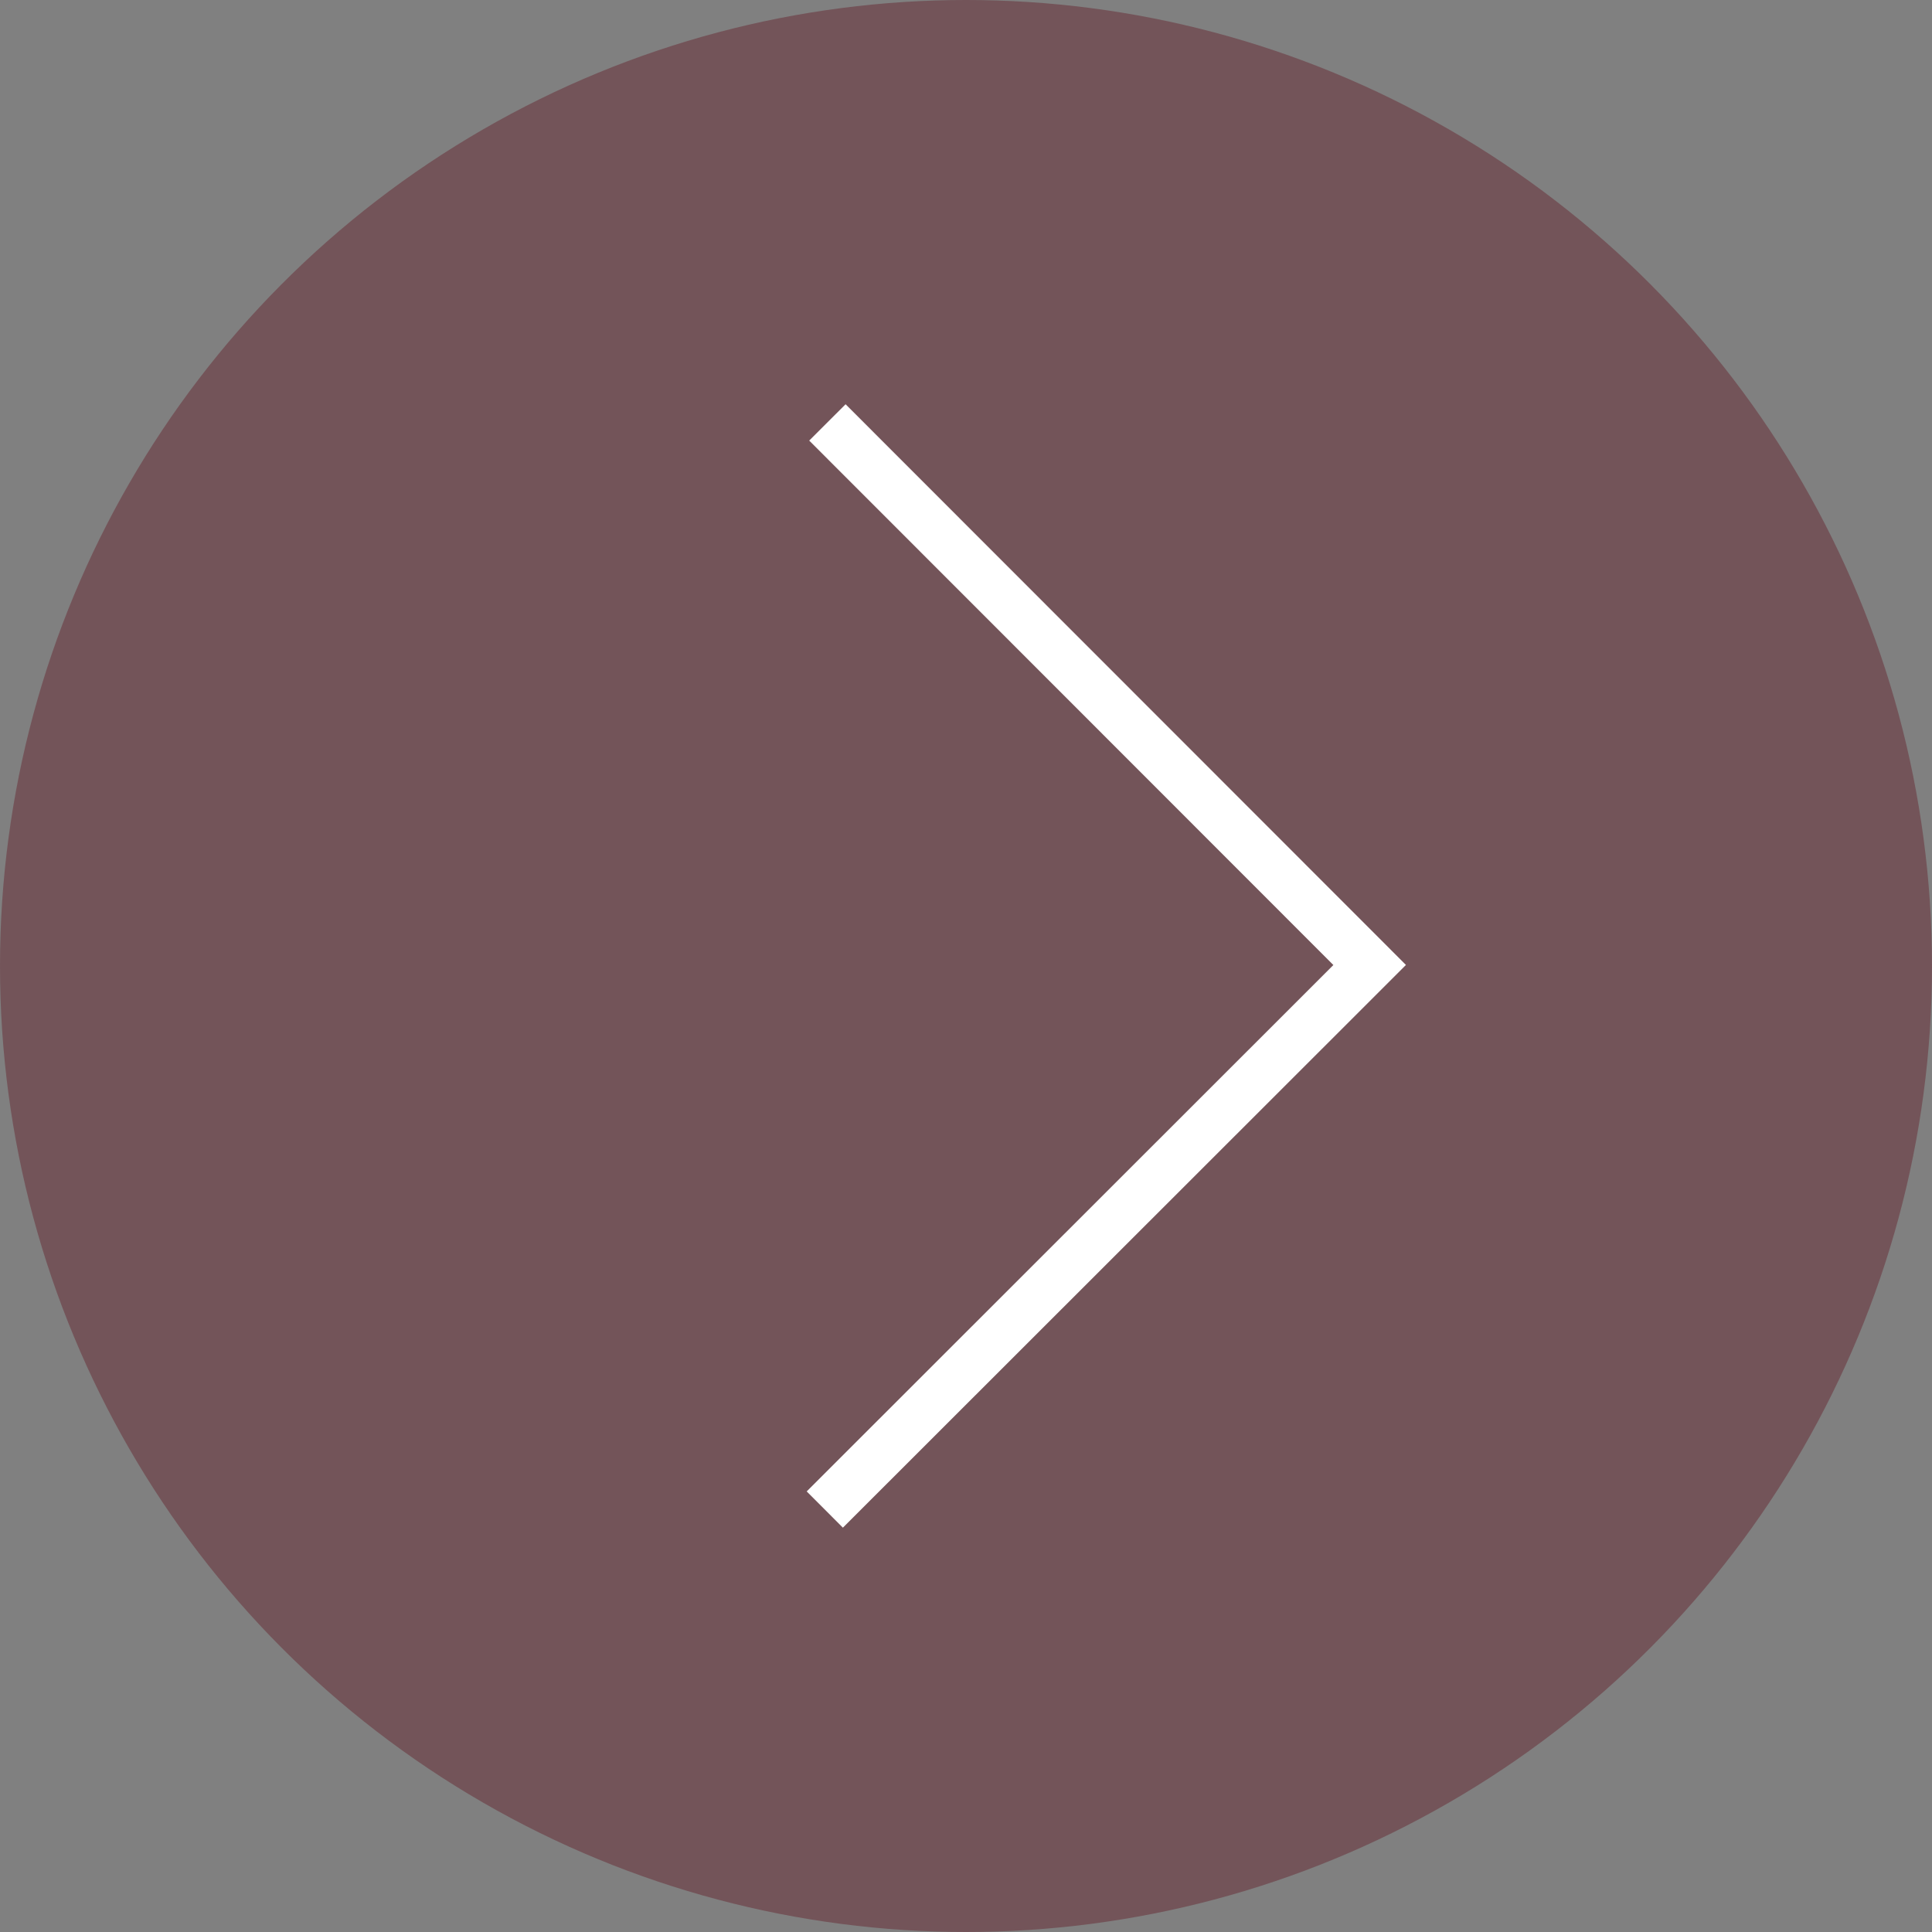
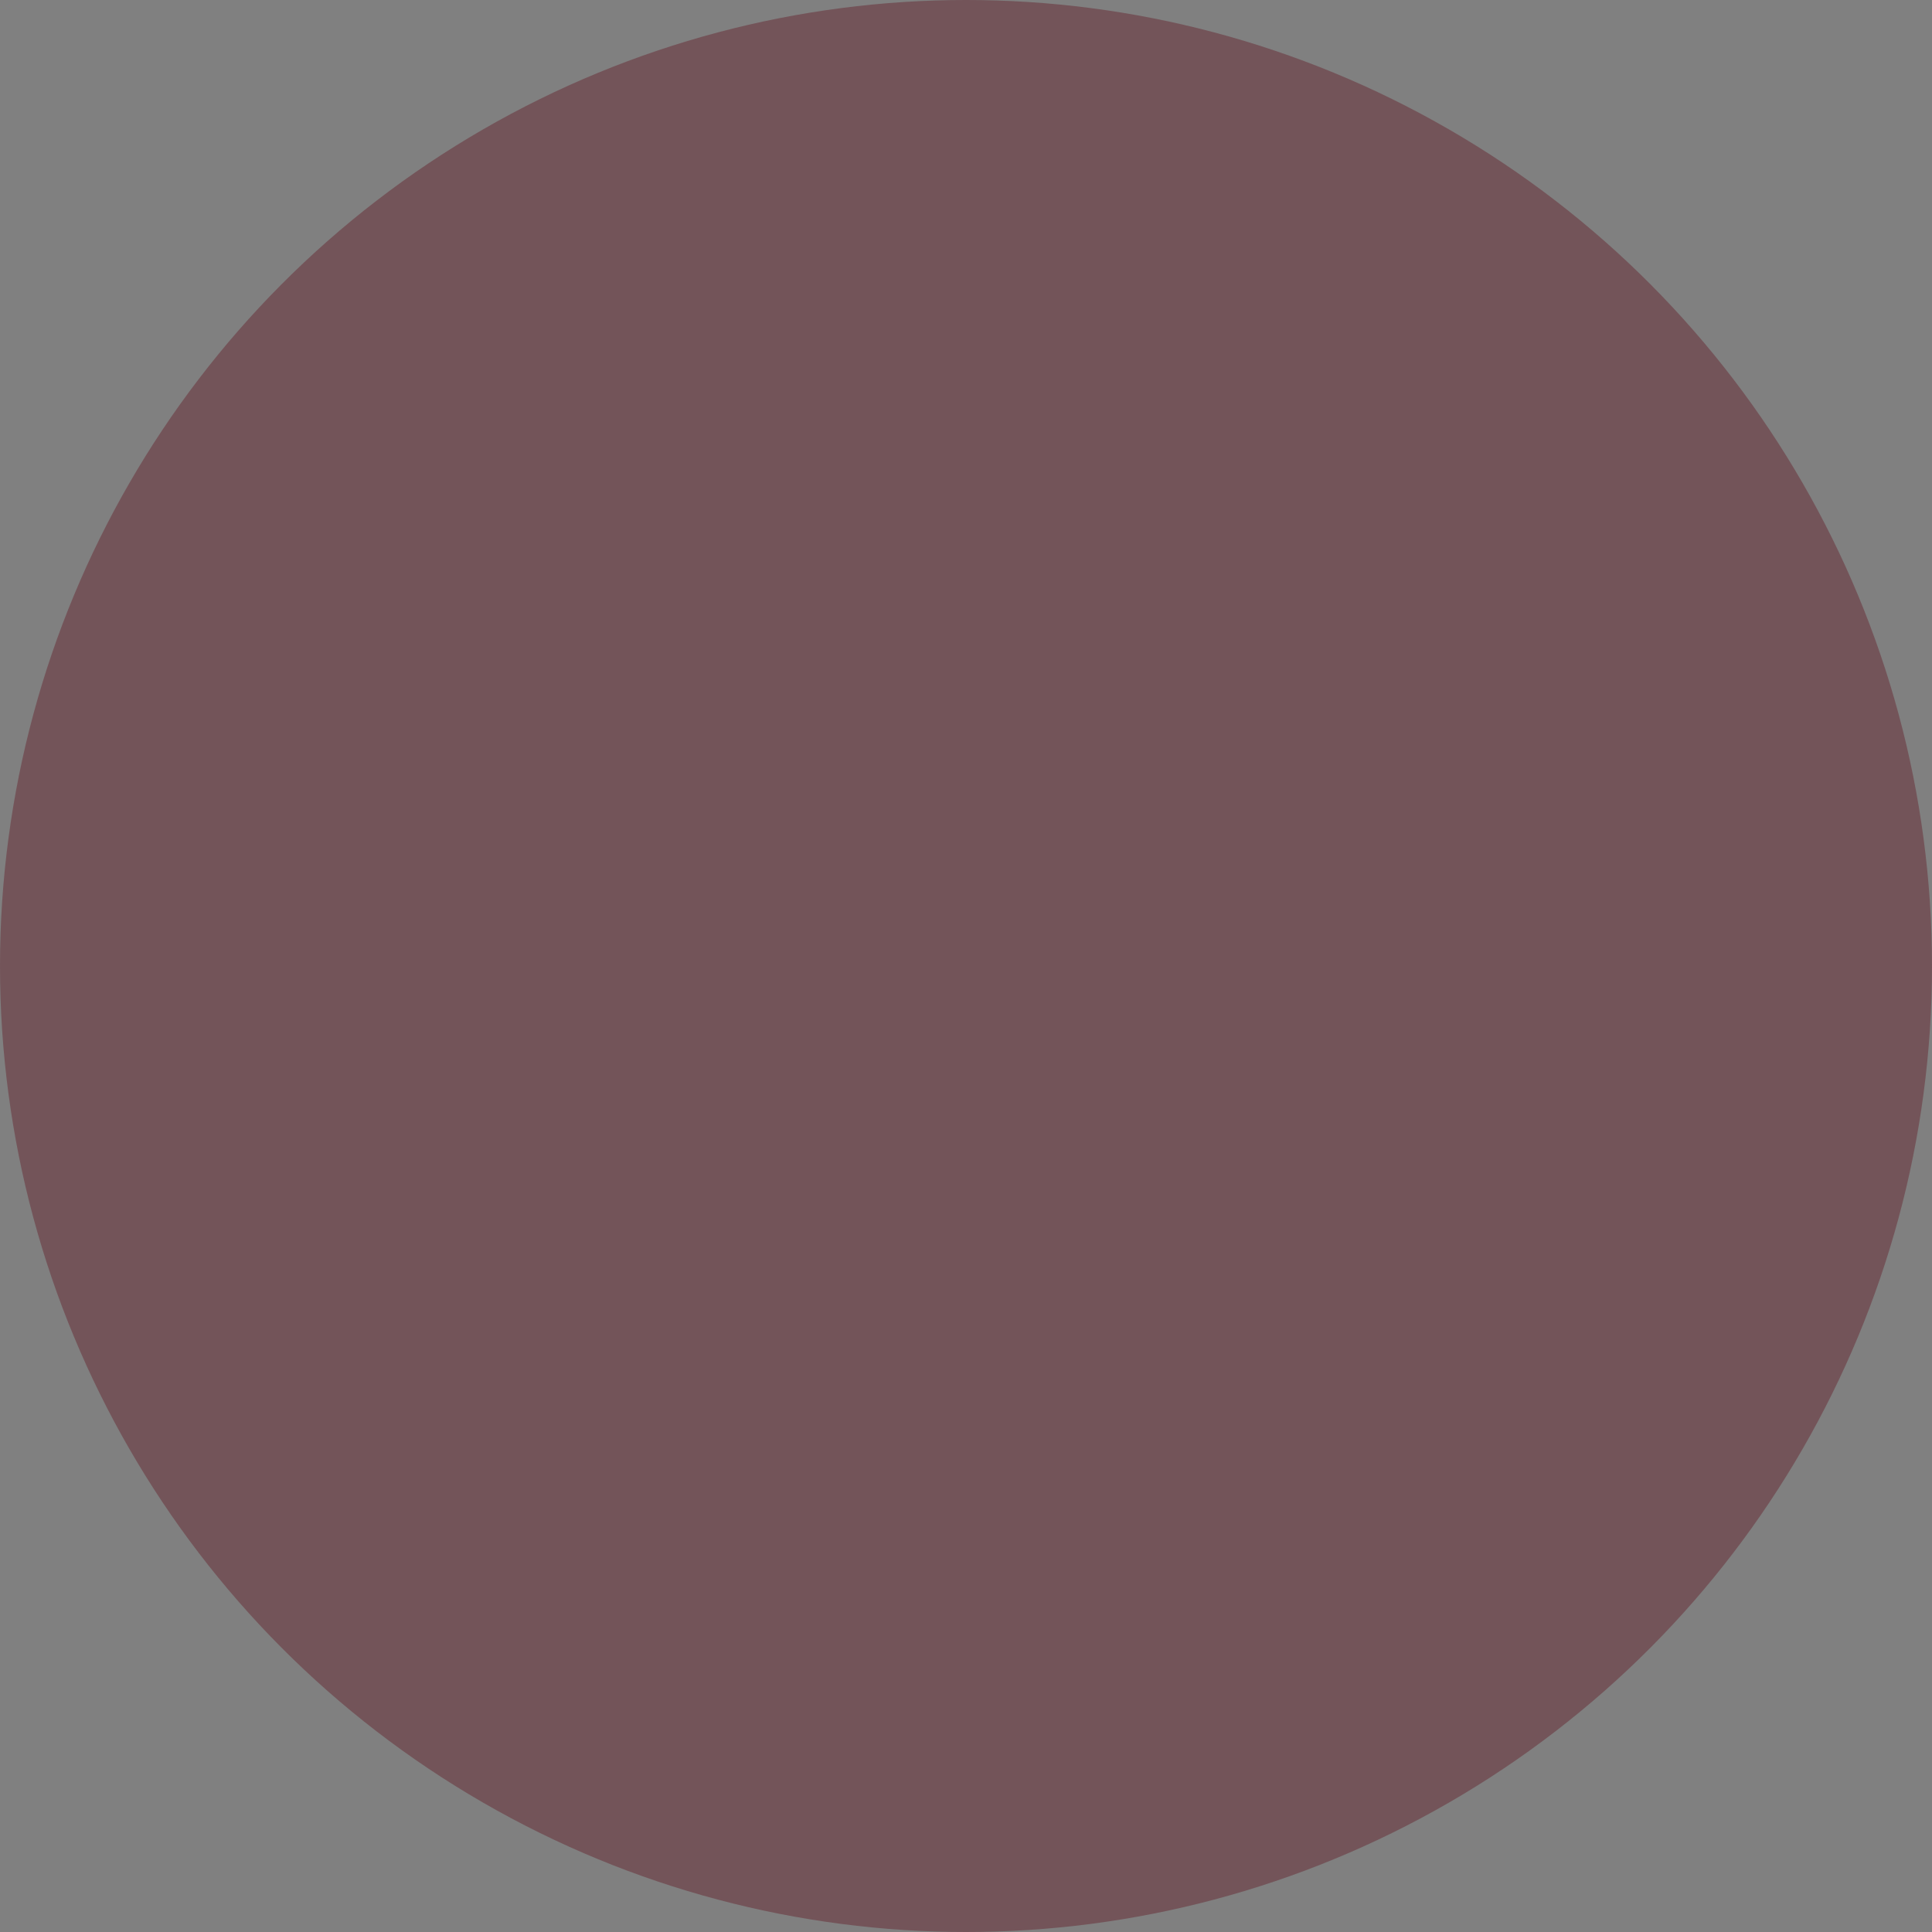
<svg xmlns="http://www.w3.org/2000/svg" version="1.1" x="0px" y="0px" width="46px" height="46px" viewBox="0 0 46 46">
  <rect x="0" y="0" width="46" height="46" fill="#808080" stroke="none" />
  <circle opacity="0.6" fill="#6B3840" cx="23" cy="23" r="23" />
-   <polygon fill="#FFFFFF" points="31.747,22.977 19.207,35.51 20.069,36.373 33.475,22.975 20.133,9.625 19.267,10.49" />
</svg>